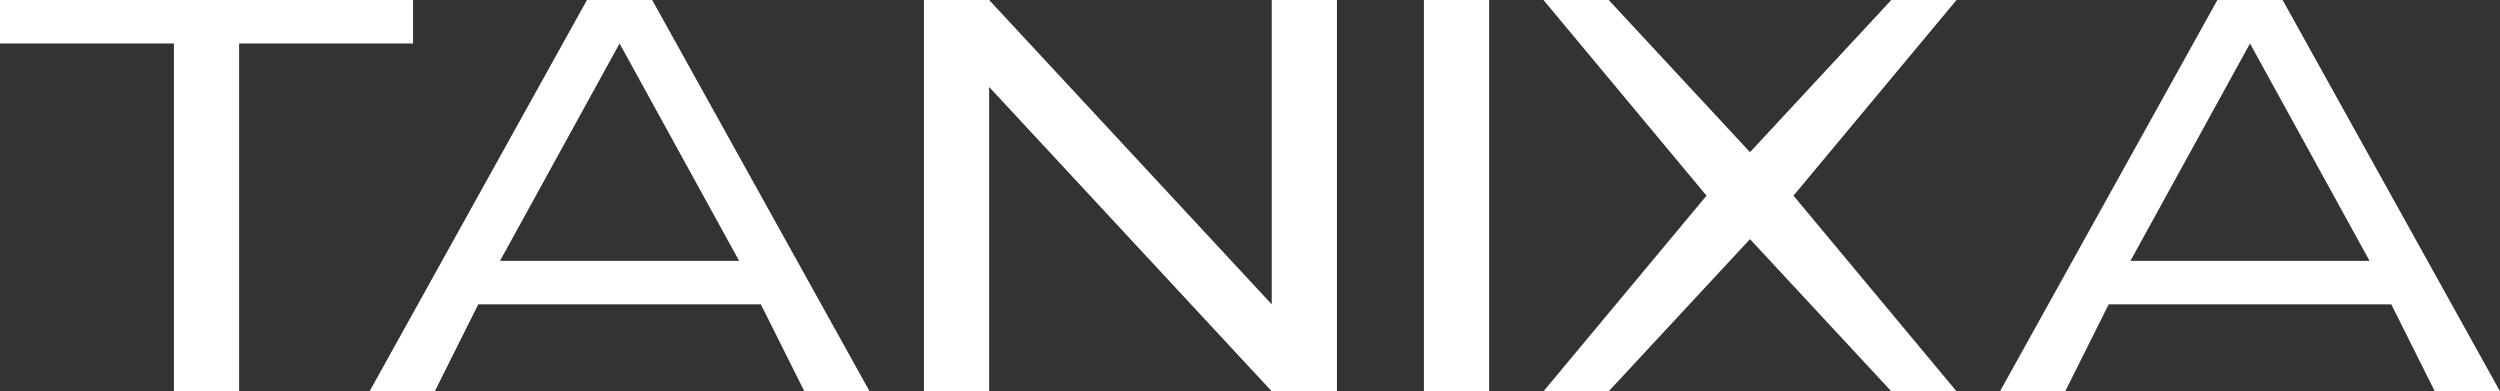
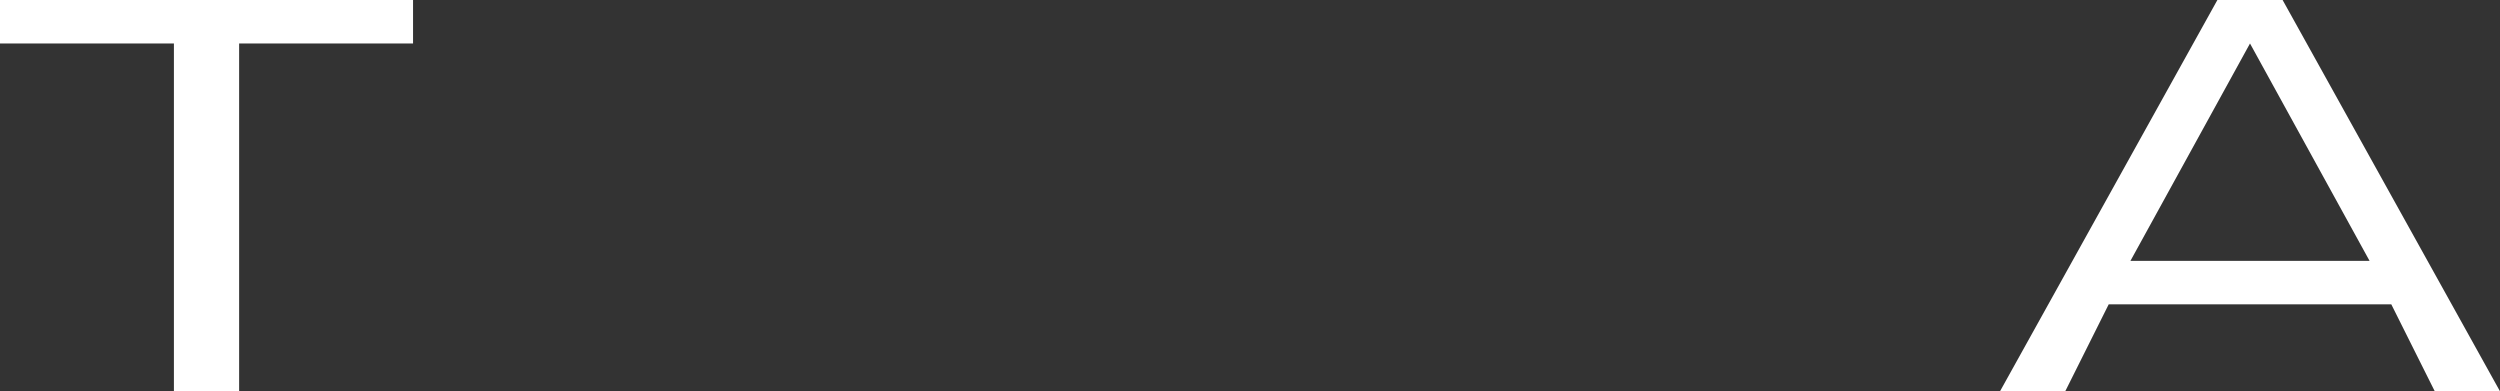
<svg xmlns="http://www.w3.org/2000/svg" width="115" height="18" viewBox="0 0 115 18" fill="none">
  <rect x="0" y="0" width="115" height="18" fill="#333333" stroke="none" />
  <path d="M8 2H0V0H19V2H11V18H8V2Z" fill="white" />
-   <path d="M35 14H22L20 18H17L27 0H30L40 18H37L35 14ZM34 12L28.5 2L23 12H34Z" fill="white" />
-   <path d="M61.5 0V18H58.5L45.5 4V18H42.5V0H45.5L58.5 14V0H61.5Z" fill="white" />
-   <path d="M65.5 0H68.5V18H65.5V0Z" fill="white" />
-   <path d="M87 18L80.5 11L74 18H71L78.5 9L71 0H74L80.5 7L87 0H90L82.5 9L90 18H87Z" fill="white" />
  <path d="M110 14H97L95 18H92L102 0H105L115 18H112L110 14ZM109 12L103.5 2L98 12H109Z" fill="white" />
</svg>